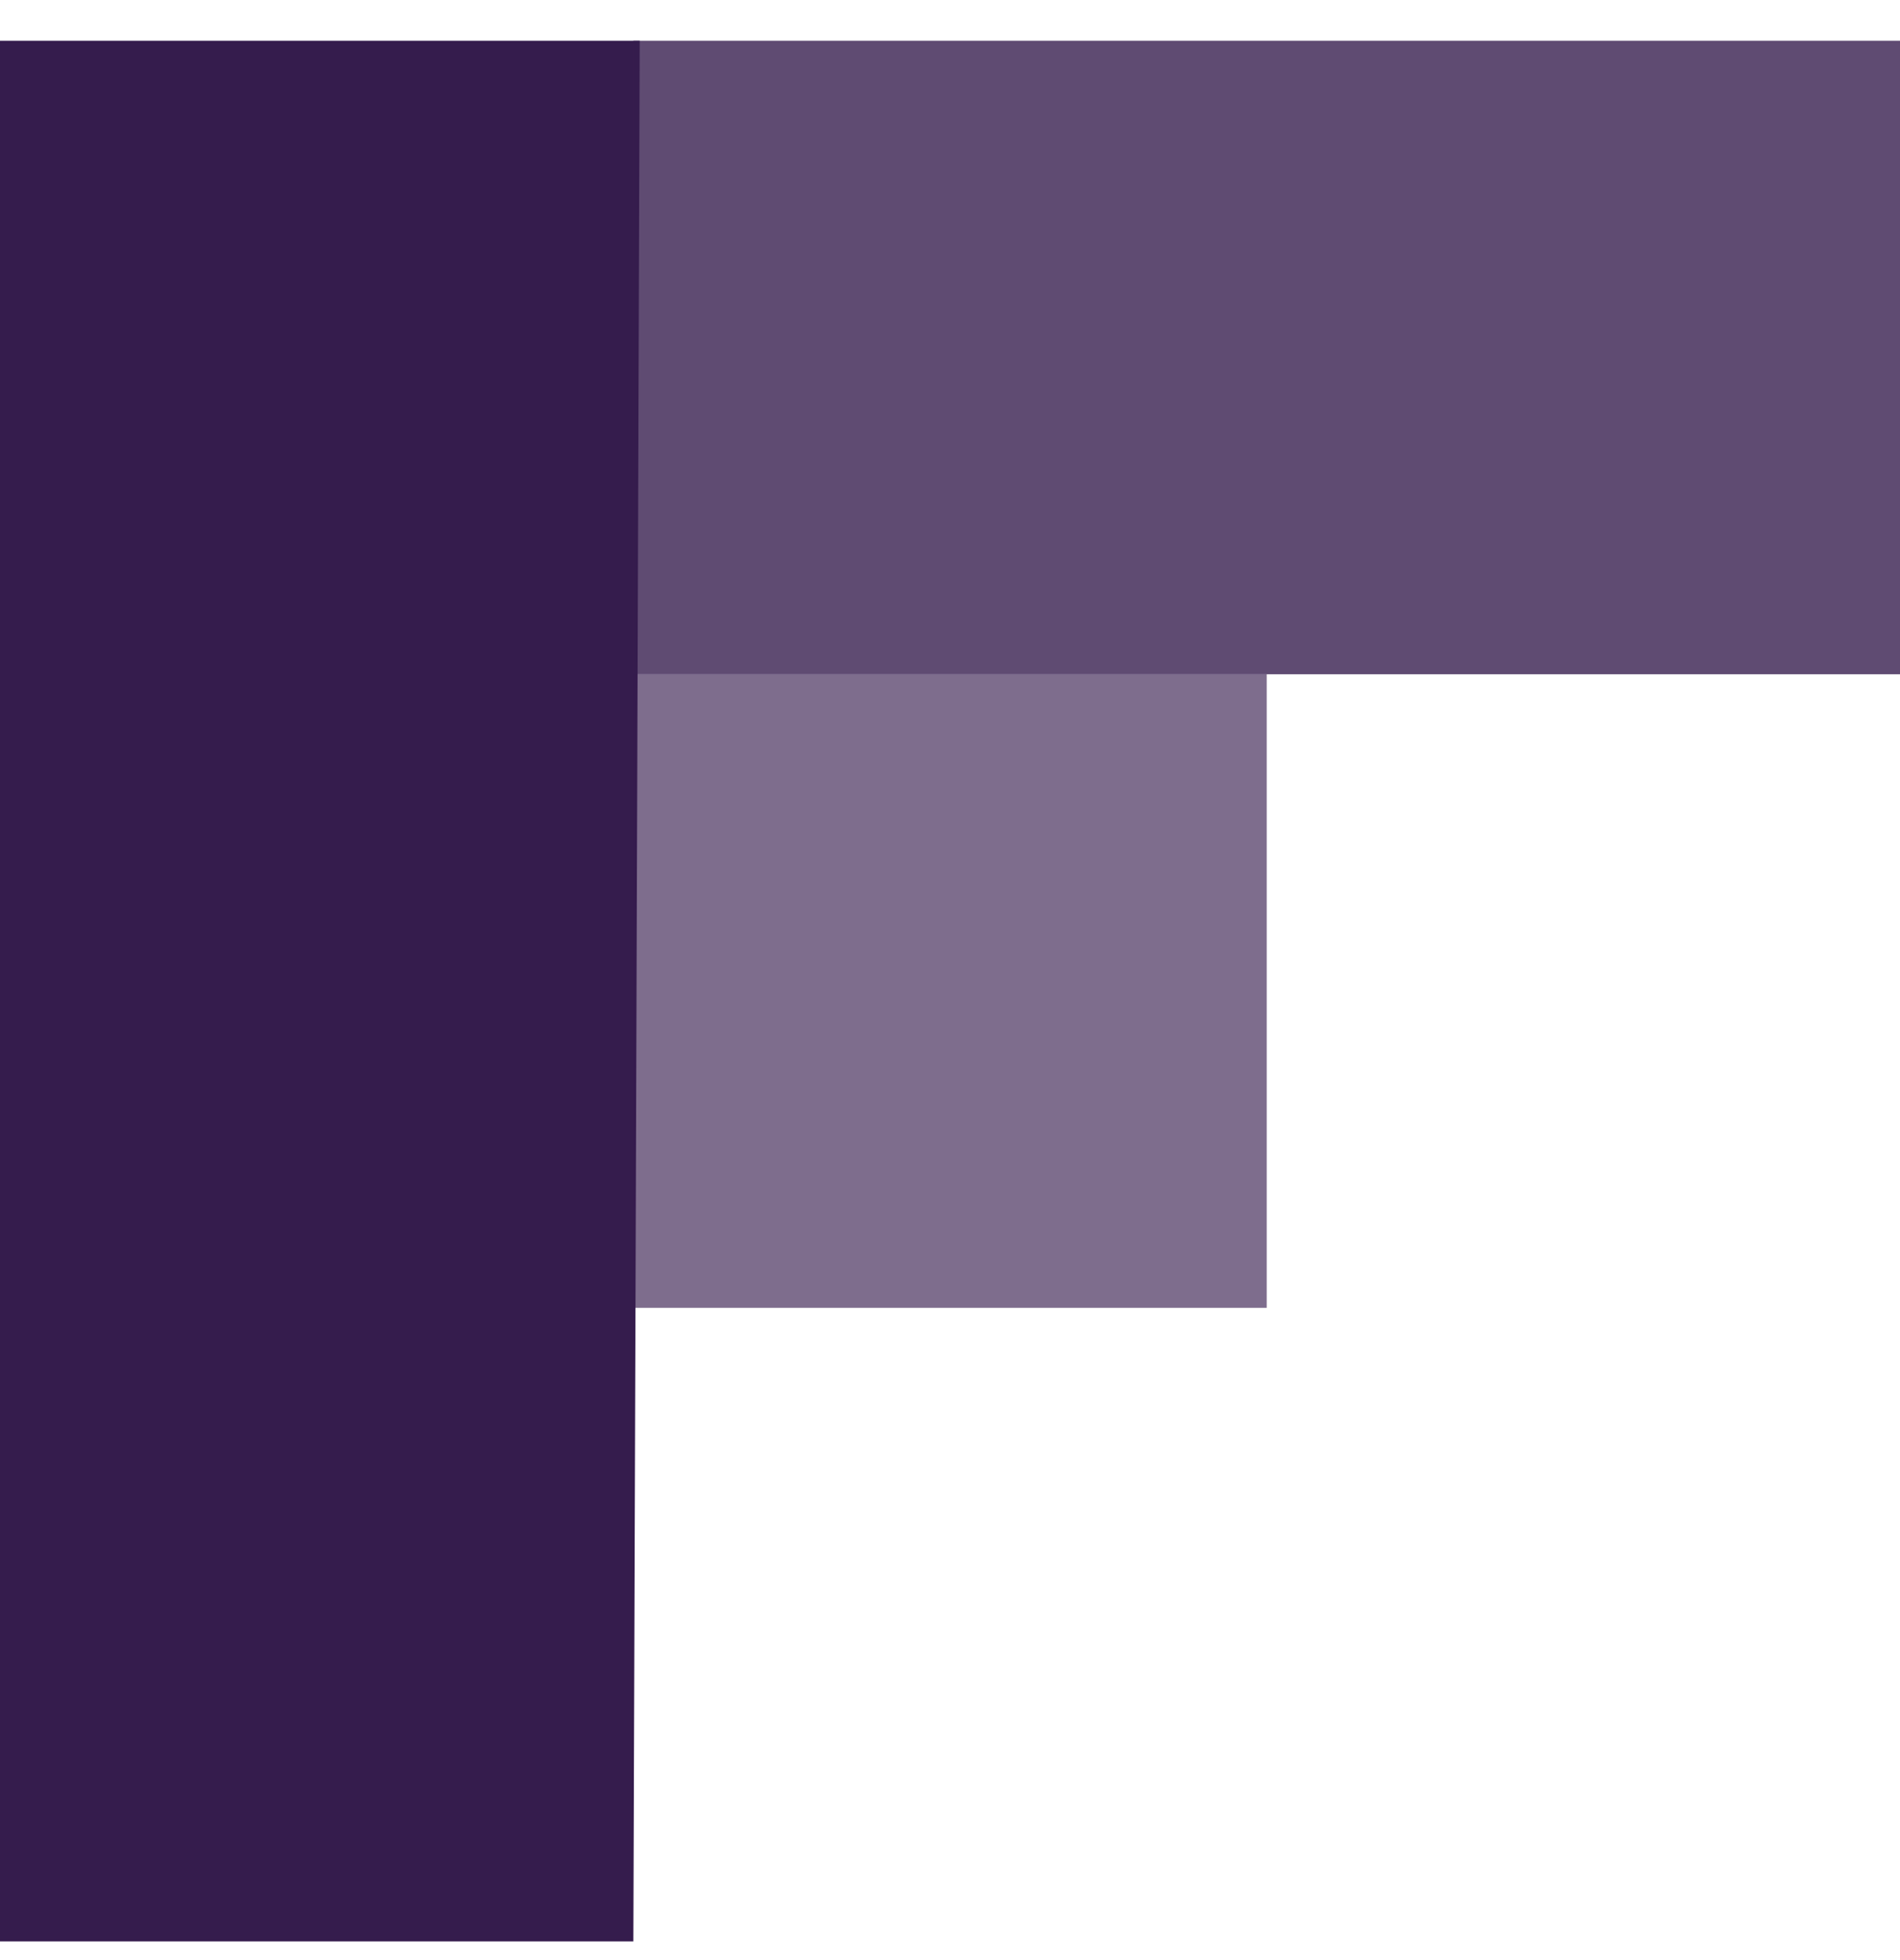
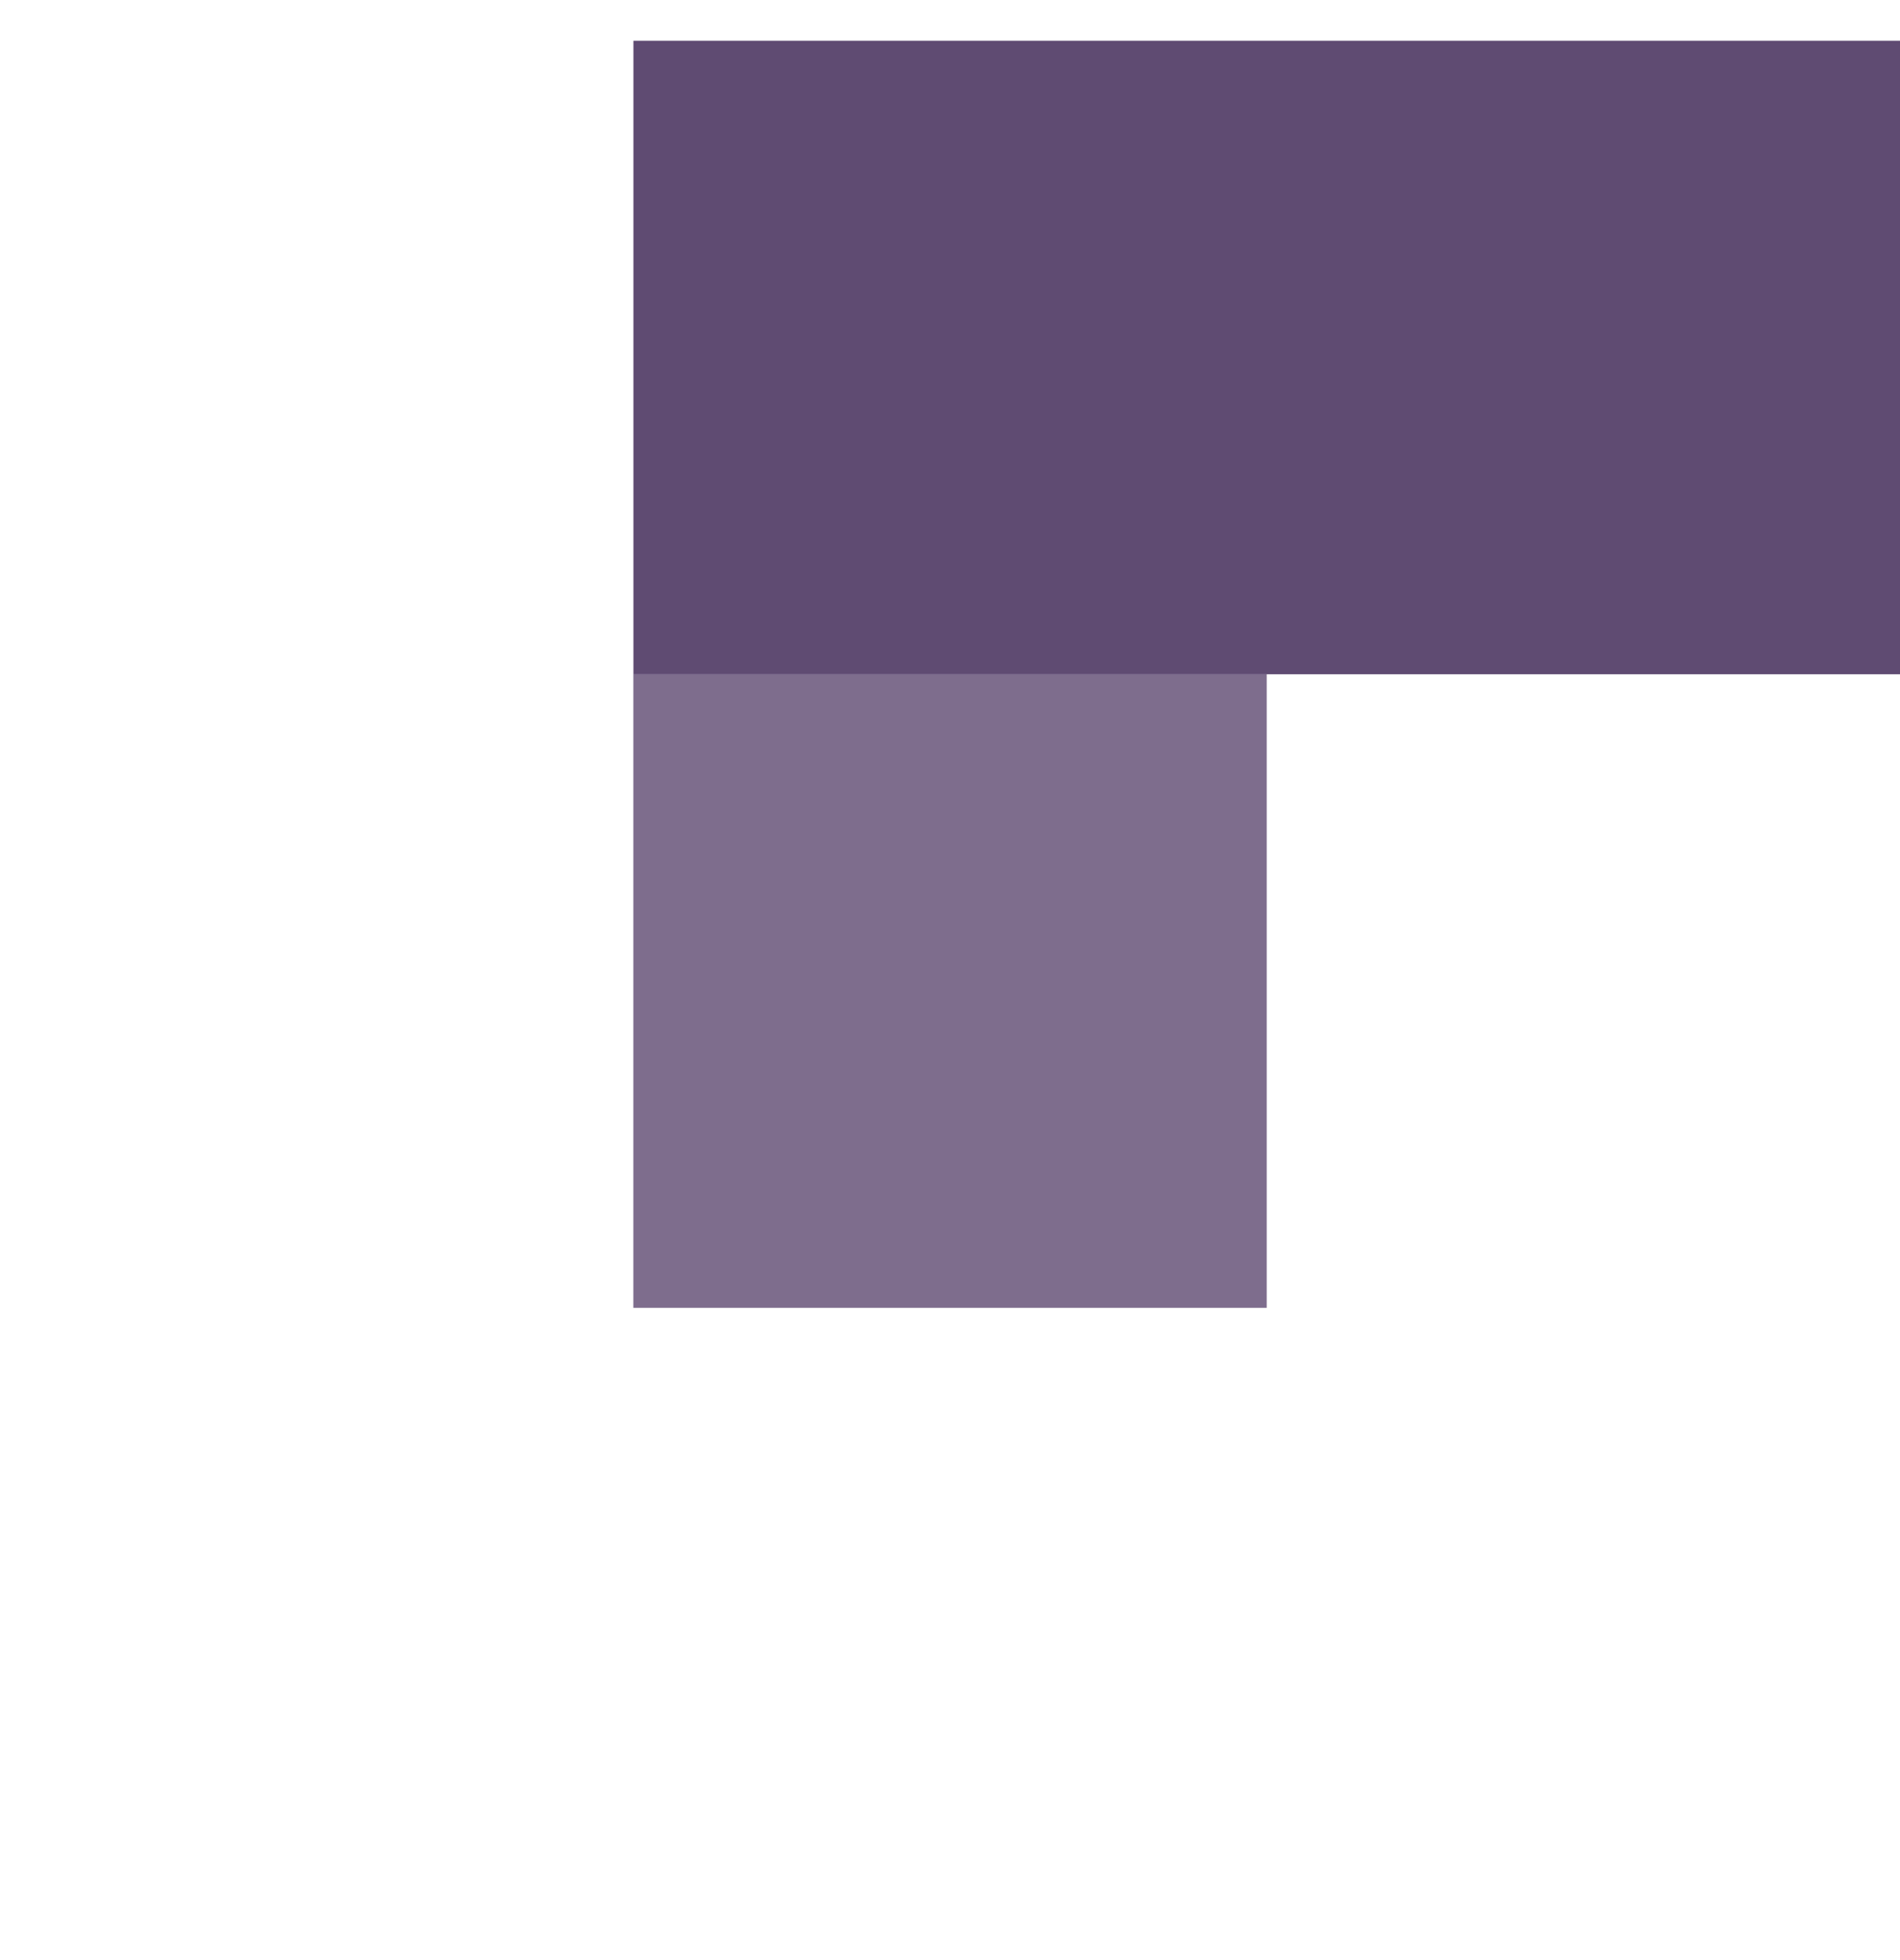
<svg xmlns="http://www.w3.org/2000/svg" width="32" height="33" viewBox="0 0 32 33" fill="none">
  <g clip-path="url(#clip0_29_215)">
    <g clip-path="url(#clip1_29_215)">
-       <path d="M10.667 32.685H0V0.686H10.774L10.667 32.685Z" fill="#351C4D" />
      <path opacity="0.79" d="M21.44 0.686H10.668V11.352H32V0.686H21.44Z" fill="#351C4D" />
      <path opacity="0.64" d="M10.667 11.352H21.334V22.019H10.667V11.352Z" fill="#351C4D" />
    </g>
  </g>
  <defs>
    <clipPath id="clip0_29_215">
      <rect width="32" height="32" fill="white" transform="translate(0 0.686)" />
    </clipPath>
    <clipPath id="clip1_29_215">
      <rect width="32" height="32" fill="white" transform="translate(0 0.686)" />
    </clipPath>
  </defs>
</svg>